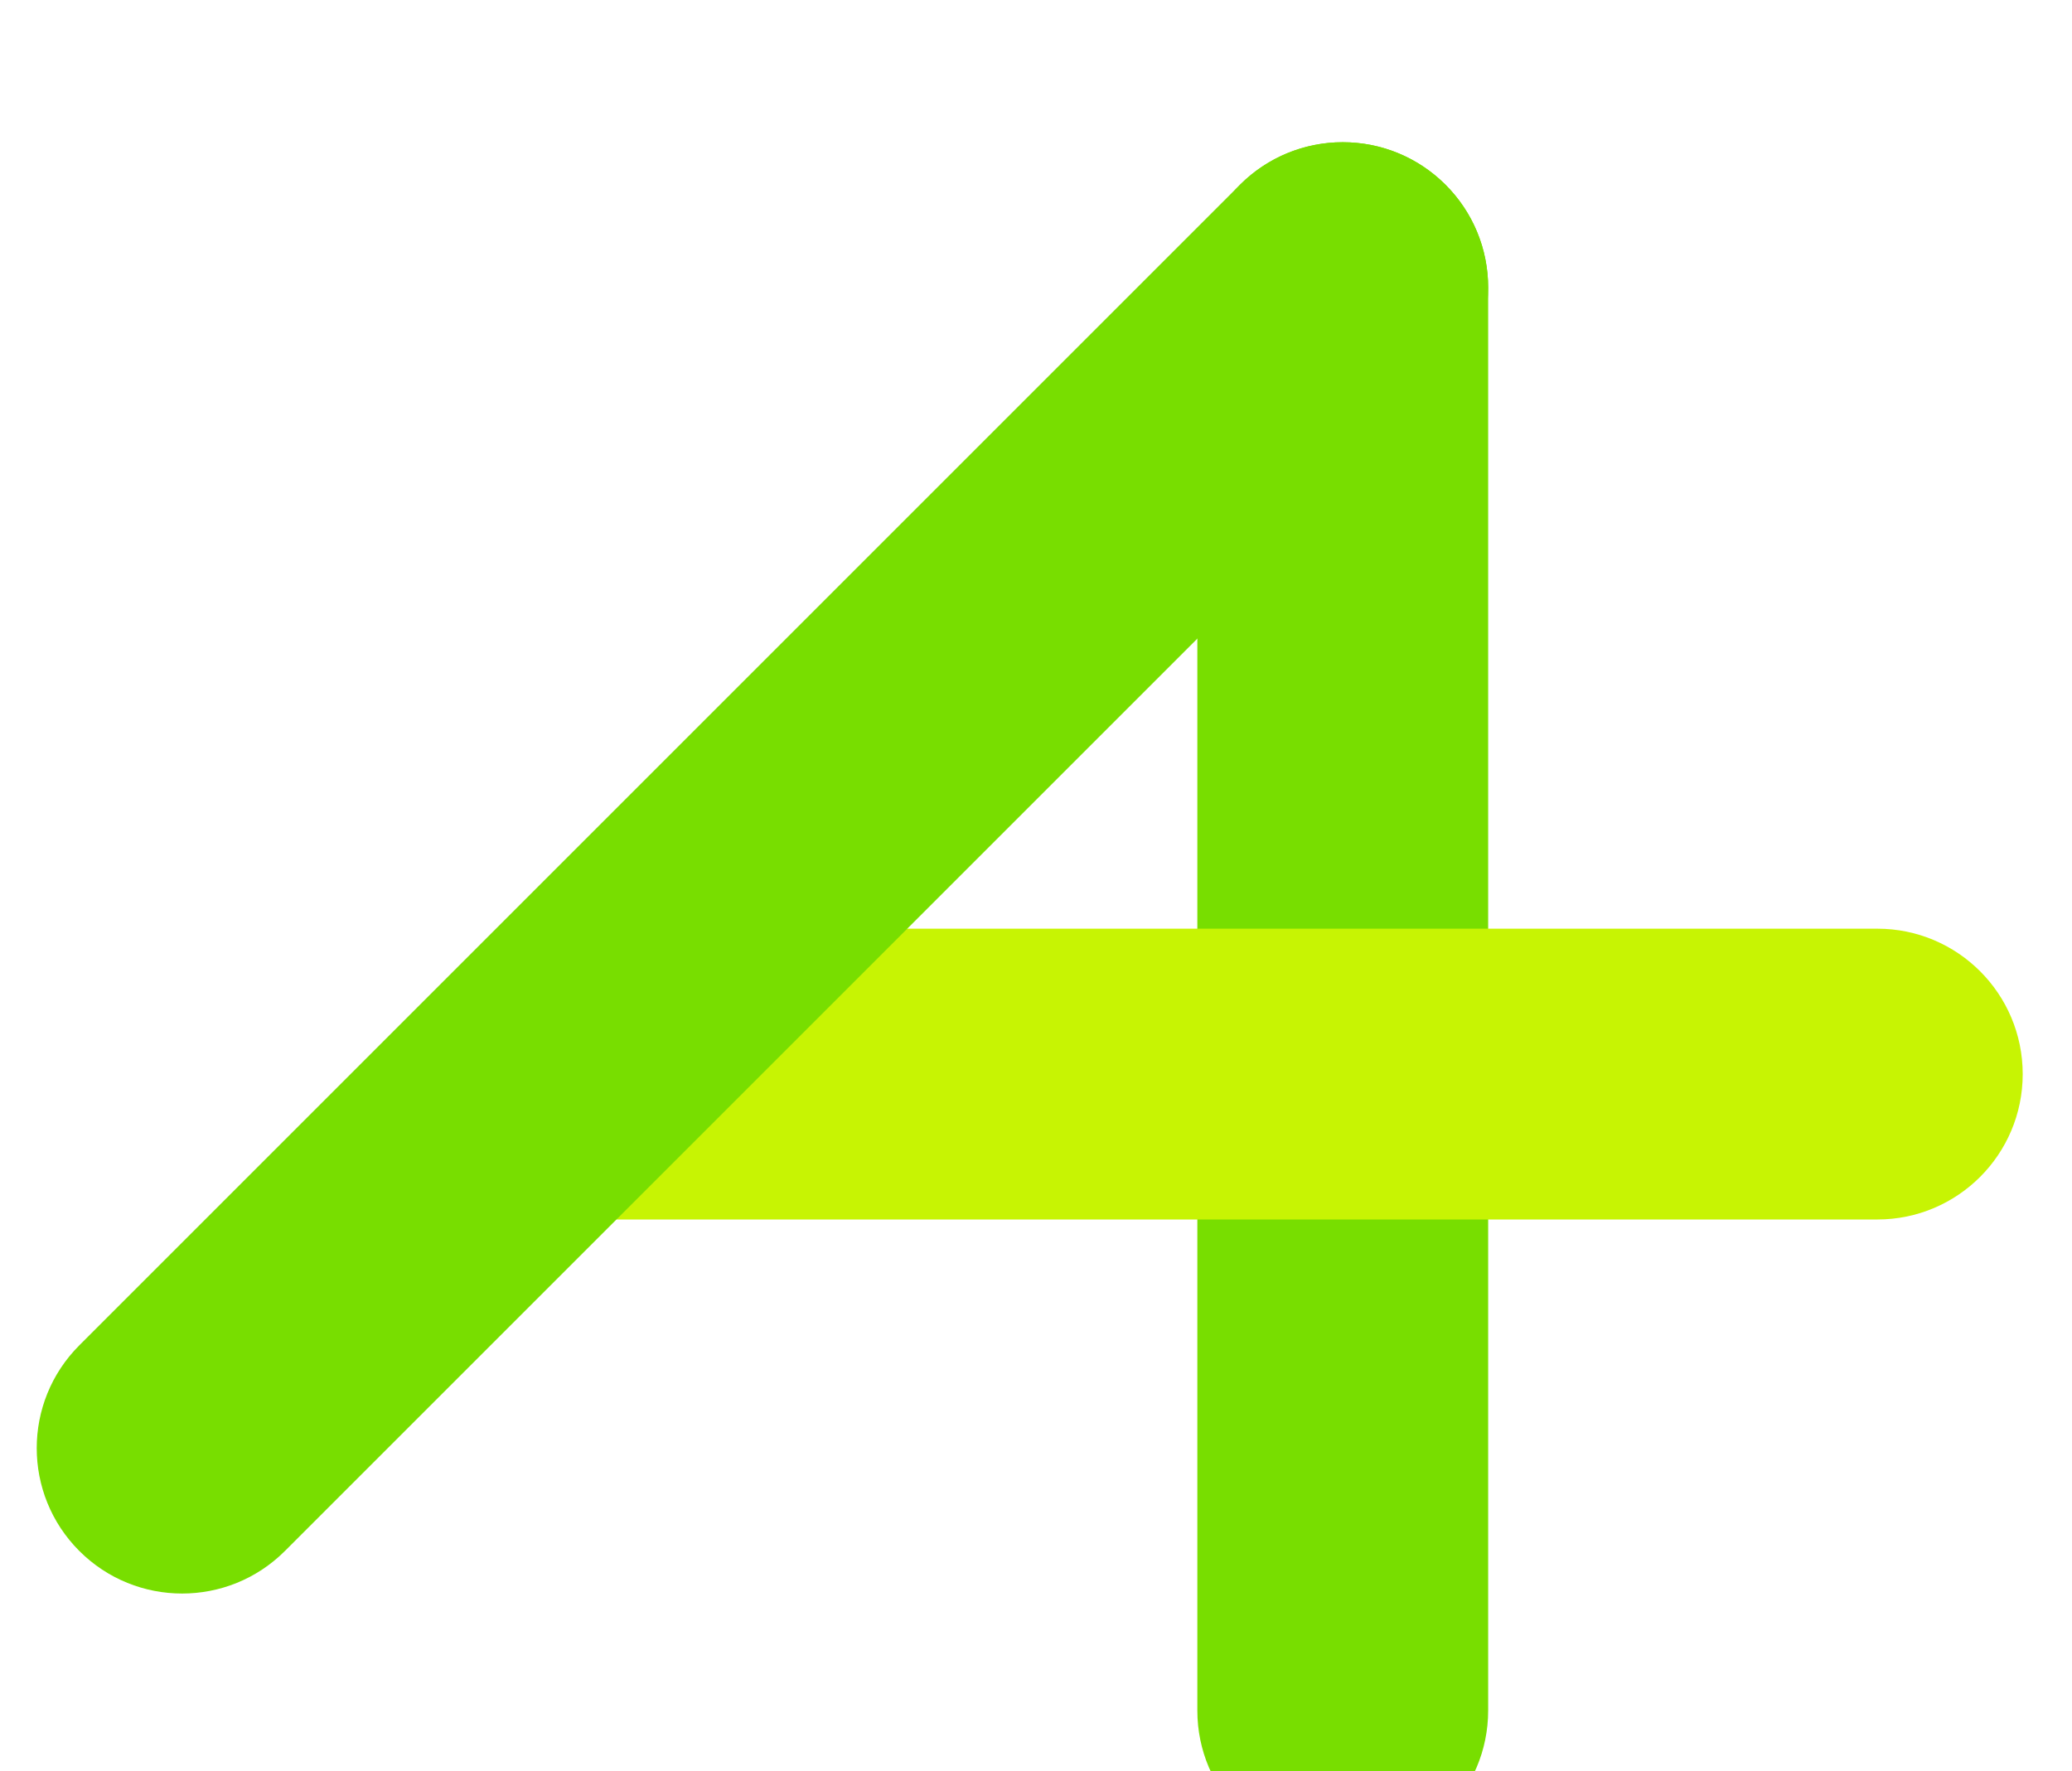
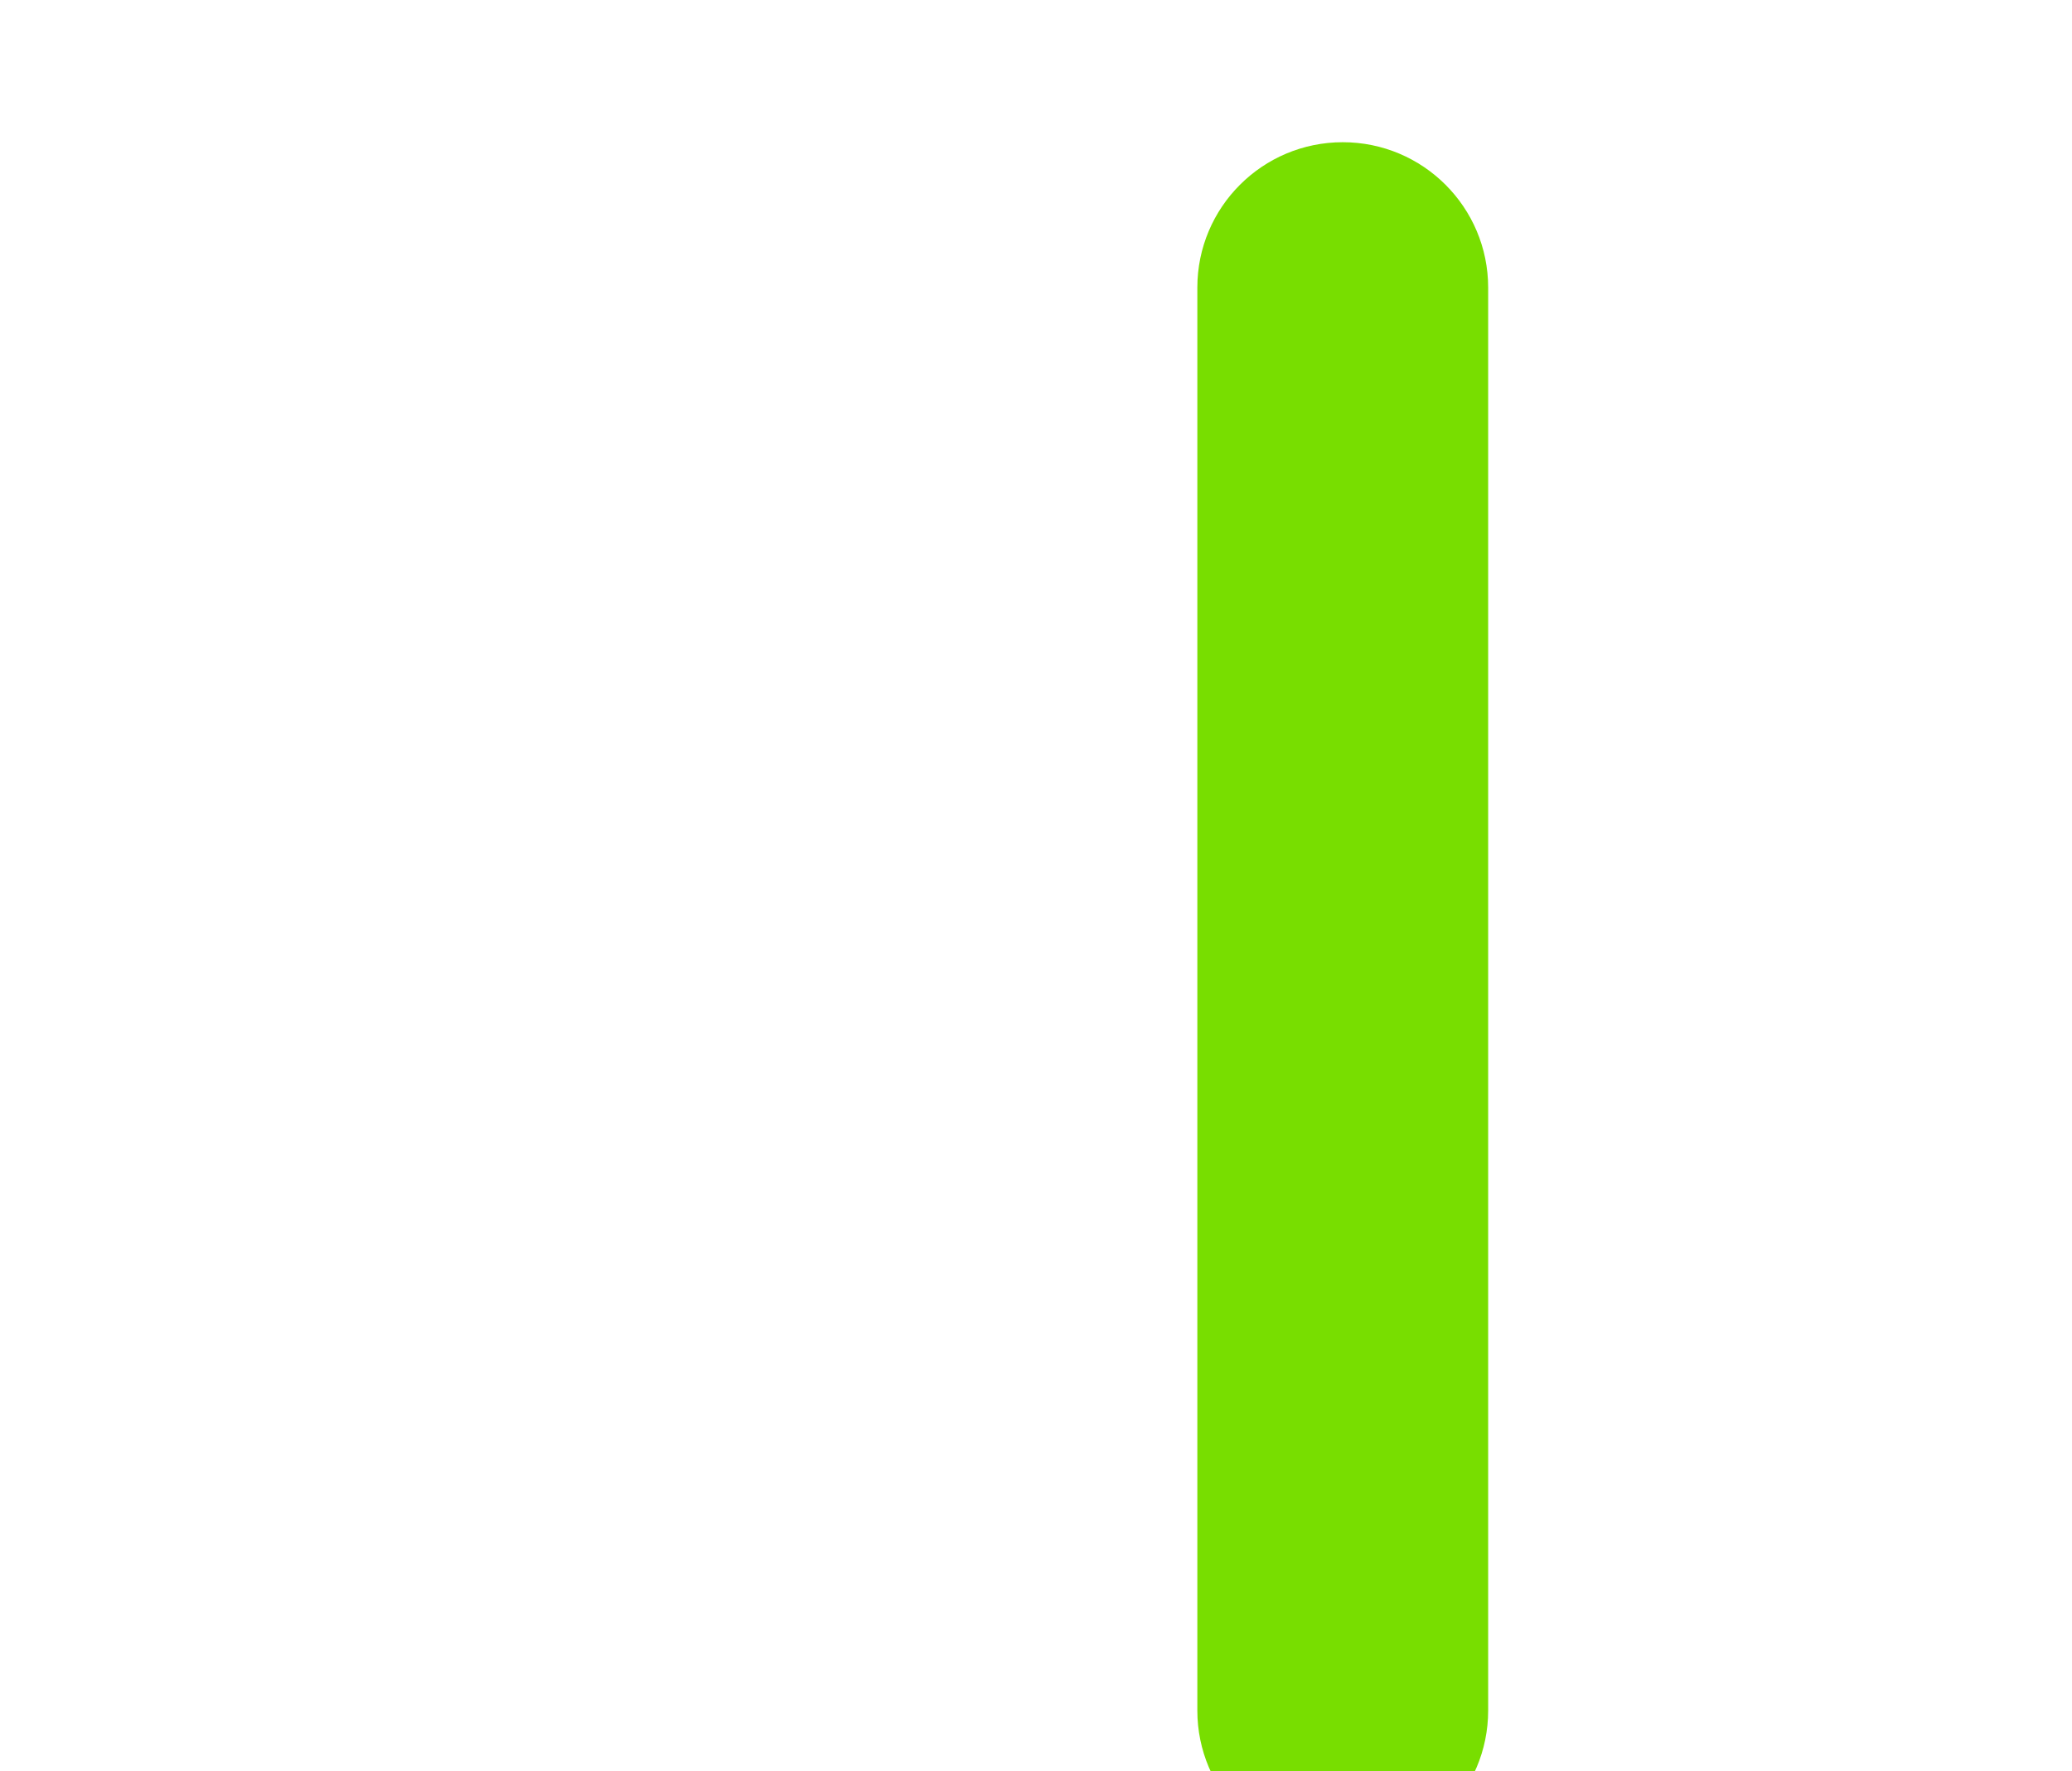
<svg xmlns="http://www.w3.org/2000/svg" fill="none" viewBox="2.709 0 72.842 62.275" style="max-height: 500px" width="72.842" height="62.275">
  <g filter="url(#filter0_d_1_4)">
    <path fill="#78DE00" d="M49.914 61.251C52.737 61.251 55.026 58.962 55.026 56.139V6.112C55.026 3.289 52.737 1 49.914 1C47.091 1 44.802 3.289 44.802 6.112V56.139C44.802 58.962 47.091 61.251 49.914 61.251Z" />
-     <path fill="#C7F403" d="M19.288 33.763C19.288 36.586 21.577 38.875 24.4 38.875H68.707C71.53 38.875 73.818 36.586 73.818 33.763C73.818 30.94 71.53 28.651 68.707 28.651H24.4C21.577 28.651 19.288 30.94 19.288 33.763Z" />
-     <path fill="#78DE00" d="M5.497 50.529C7.493 52.525 10.73 52.525 12.726 50.529L53.529 9.726C55.525 7.73 55.525 4.494 53.529 2.497C51.532 0.501 48.296 0.501 46.3 2.497L5.497 43.3C3.501 45.296 3.501 48.533 5.497 50.529Z" />
-     <path fill="black" d="M93.415 40.078H92.403C92.344 39.788 92.239 39.532 92.089 39.312C91.942 39.091 91.763 38.906 91.551 38.757C91.341 38.604 91.109 38.49 90.853 38.414C90.598 38.338 90.331 38.3 90.054 38.3C89.548 38.3 89.09 38.428 88.679 38.683C88.271 38.939 87.946 39.316 87.704 39.813C87.465 40.311 87.345 40.922 87.345 41.645C87.345 42.368 87.465 42.979 87.704 43.477C87.946 43.974 88.271 44.351 88.679 44.607C89.09 44.862 89.548 44.99 90.054 44.99C90.331 44.99 90.598 44.952 90.853 44.876C91.109 44.8 91.341 44.687 91.551 44.537C91.763 44.385 91.942 44.199 92.089 43.978C92.239 43.755 92.344 43.5 92.403 43.211H93.415C93.339 43.638 93.2 44.02 92.999 44.358C92.798 44.695 92.548 44.982 92.249 45.218C91.949 45.452 91.614 45.63 91.241 45.753C90.871 45.875 90.475 45.937 90.054 45.937C89.341 45.937 88.708 45.762 88.153 45.414C87.598 45.066 87.162 44.571 86.843 43.929C86.525 43.288 86.366 42.526 86.366 41.645C86.366 40.764 86.525 40.002 86.843 39.361C87.162 38.719 87.598 38.224 88.153 37.876C88.708 37.528 89.341 37.353 90.054 37.353C90.475 37.353 90.871 37.415 91.241 37.537C91.614 37.659 91.949 37.839 92.249 38.075C92.548 38.309 92.798 38.595 92.999 38.932C93.2 39.267 93.339 39.649 93.415 40.078ZM97.465 45.953C96.899 45.953 96.403 45.818 95.976 45.549C95.552 45.28 95.22 44.903 94.981 44.419C94.744 43.935 94.626 43.369 94.626 42.722C94.626 42.069 94.744 41.499 94.981 41.013C95.22 40.526 95.552 40.148 95.976 39.879C96.403 39.609 96.899 39.475 97.465 39.475C98.031 39.475 98.526 39.609 98.95 39.879C99.377 40.148 99.709 40.526 99.945 41.013C100.185 41.499 100.304 42.069 100.304 42.722C100.304 43.369 100.185 43.935 99.945 44.419C99.709 44.903 99.377 45.28 98.95 45.549C98.526 45.818 98.031 45.953 97.465 45.953ZM97.465 45.088C97.895 45.088 98.248 44.978 98.526 44.758C98.803 44.537 99.008 44.248 99.142 43.889C99.275 43.53 99.342 43.141 99.342 42.722C99.342 42.303 99.275 41.913 99.142 41.551C99.008 41.189 98.803 40.897 98.526 40.674C98.248 40.451 97.895 40.34 97.465 40.34C97.035 40.34 96.682 40.451 96.404 40.674C96.127 40.897 95.922 41.189 95.788 41.551C95.655 41.913 95.588 42.303 95.588 42.722C95.588 43.141 95.655 43.53 95.788 43.889C95.922 44.248 96.127 44.537 96.404 44.758C96.682 44.978 97.035 45.088 97.465 45.088ZM102.737 42.053V45.822H101.774V39.556H102.704V40.535H102.786C102.932 40.217 103.155 39.962 103.455 39.768C103.754 39.573 104.14 39.475 104.613 39.475C105.037 39.475 105.409 39.562 105.727 39.736C106.045 39.907 106.293 40.168 106.469 40.519C106.646 40.867 106.734 41.308 106.734 41.841V45.822H105.772V41.906C105.772 41.414 105.644 41.03 105.388 40.756C105.133 40.478 104.782 40.34 104.336 40.34C104.028 40.34 103.754 40.406 103.512 40.539C103.272 40.673 103.083 40.867 102.945 41.123C102.806 41.378 102.737 41.688 102.737 42.053ZM111.219 39.556V40.372H107.972V39.556H111.219ZM108.918 38.055H109.881V44.027C109.881 44.299 109.92 44.503 109.999 44.639C110.081 44.773 110.184 44.862 110.309 44.908C110.437 44.952 110.571 44.974 110.713 44.974C110.819 44.974 110.906 44.968 110.974 44.957C111.042 44.944 111.096 44.933 111.137 44.925L111.333 45.79C111.268 45.814 111.177 45.839 111.06 45.863C110.943 45.89 110.794 45.904 110.615 45.904C110.343 45.904 110.077 45.845 109.815 45.728C109.557 45.611 109.342 45.433 109.171 45.194C109.002 44.955 108.918 44.653 108.918 44.288V38.055ZM112.667 45.822V39.556H113.597V40.503H113.662C113.777 40.193 113.983 39.941 114.282 39.748C114.582 39.555 114.919 39.458 115.294 39.458C115.365 39.458 115.453 39.46 115.559 39.462C115.665 39.465 115.746 39.469 115.8 39.475V40.454C115.767 40.446 115.692 40.433 115.576 40.417C115.461 40.398 115.34 40.389 115.212 40.389C114.908 40.389 114.636 40.452 114.397 40.58C114.16 40.705 113.972 40.879 113.834 41.102C113.698 41.323 113.63 41.574 113.63 41.857V45.822H112.667ZM118.785 45.969C118.388 45.969 118.028 45.894 117.704 45.745C117.38 45.593 117.123 45.373 116.933 45.088C116.743 44.8 116.647 44.452 116.647 44.044C116.647 43.685 116.718 43.394 116.86 43.171C117.001 42.945 117.19 42.768 117.427 42.64C117.663 42.513 117.924 42.417 118.21 42.355C118.498 42.289 118.788 42.238 119.079 42.2C119.459 42.151 119.768 42.114 120.005 42.09C120.244 42.062 120.418 42.017 120.527 41.955C120.638 41.892 120.694 41.784 120.694 41.629V41.596C120.694 41.194 120.584 40.881 120.364 40.658C120.146 40.435 119.816 40.323 119.372 40.323C118.913 40.323 118.552 40.424 118.291 40.625C118.03 40.826 117.847 41.041 117.741 41.27L116.827 40.943C116.99 40.563 117.208 40.266 117.48 40.054C117.754 39.839 118.053 39.69 118.377 39.605C118.703 39.518 119.024 39.475 119.34 39.475C119.541 39.475 119.772 39.499 120.033 39.548C120.297 39.594 120.551 39.691 120.796 39.838C121.044 39.985 121.249 40.206 121.412 40.503C121.575 40.799 121.657 41.196 121.657 41.694V45.822H120.694V44.974H120.645C120.58 45.11 120.471 45.255 120.319 45.41C120.167 45.565 119.964 45.697 119.711 45.806C119.458 45.915 119.149 45.969 118.785 45.969ZM118.932 45.104C119.313 45.104 119.634 45.029 119.895 44.88C120.158 44.73 120.357 44.537 120.49 44.301C120.626 44.064 120.694 43.815 120.694 43.554V42.673C120.653 42.722 120.564 42.767 120.425 42.808C120.289 42.846 120.131 42.88 119.952 42.91C119.775 42.937 119.602 42.961 119.434 42.983C119.268 43.002 119.133 43.018 119.03 43.032C118.78 43.065 118.546 43.118 118.328 43.191C118.113 43.262 117.939 43.369 117.806 43.513C117.675 43.655 117.61 43.848 117.61 44.093C117.61 44.427 117.734 44.68 117.981 44.851C118.232 45.02 118.548 45.104 118.932 45.104ZM125.96 45.953C125.372 45.953 124.866 45.814 124.442 45.537C124.018 45.259 123.692 44.877 123.463 44.39C123.235 43.904 123.12 43.347 123.12 42.722C123.12 42.086 123.237 41.524 123.471 41.037C123.708 40.548 124.037 40.166 124.458 39.891C124.883 39.613 125.378 39.475 125.943 39.475C126.384 39.475 126.781 39.556 127.135 39.719C127.488 39.883 127.778 40.111 128.003 40.405C128.229 40.699 128.369 41.041 128.424 41.433H127.461C127.387 41.147 127.224 40.894 126.971 40.674C126.721 40.451 126.384 40.34 125.96 40.34C125.584 40.34 125.255 40.438 124.972 40.633C124.692 40.826 124.473 41.1 124.316 41.453C124.161 41.804 124.083 42.216 124.083 42.689C124.083 43.173 124.159 43.595 124.312 43.954C124.467 44.313 124.684 44.592 124.964 44.79C125.247 44.989 125.579 45.088 125.96 45.088C126.21 45.088 126.437 45.044 126.641 44.957C126.845 44.87 127.018 44.745 127.159 44.582C127.3 44.419 127.401 44.223 127.461 43.995H128.424C128.369 44.365 128.235 44.698 128.02 44.994C127.808 45.288 127.526 45.522 127.175 45.696C126.827 45.867 126.422 45.953 125.96 45.953ZM132.556 39.556V40.372H129.309V39.556H132.556ZM130.255 38.055H131.218V44.027C131.218 44.299 131.257 44.503 131.336 44.639C131.418 44.773 131.521 44.862 131.646 44.908C131.774 44.952 131.909 44.974 132.05 44.974C132.156 44.974 132.243 44.968 132.311 44.957C132.379 44.944 132.434 44.933 132.474 44.925L132.67 45.79C132.605 45.814 132.514 45.839 132.397 45.863C132.28 45.89 132.132 45.904 131.952 45.904C131.68 45.904 131.414 45.845 131.153 45.728C130.894 45.611 130.68 45.433 130.508 45.194C130.34 44.955 130.255 44.653 130.255 44.288V38.055ZM137.366 45.822V37.468H138.377V44.925H142.261V45.822H137.366ZM143.697 45.822V39.556H144.66V45.822H143.697ZM144.186 38.512C143.999 38.512 143.837 38.448 143.701 38.32C143.568 38.192 143.501 38.039 143.501 37.859C143.501 37.68 143.568 37.526 143.701 37.398C143.837 37.27 143.999 37.207 144.186 37.207C144.374 37.207 144.535 37.27 144.668 37.398C144.804 37.526 144.872 37.68 144.872 37.859C144.872 38.039 144.804 38.192 144.668 38.32C144.535 38.448 144.374 38.512 144.186 38.512ZM149.213 39.556V40.372H145.836V39.556H149.213ZM146.847 45.822V38.691C146.847 38.333 146.932 38.033 147.1 37.794C147.269 37.555 147.488 37.375 147.757 37.255C148.026 37.136 148.31 37.076 148.61 37.076C148.846 37.076 149.039 37.095 149.189 37.133C149.338 37.171 149.45 37.207 149.523 37.239L149.246 38.071C149.197 38.055 149.129 38.035 149.042 38.01C148.958 37.986 148.846 37.974 148.707 37.974C148.389 37.974 148.159 38.054 148.018 38.214C147.879 38.375 147.81 38.61 147.81 38.92V45.822H146.847ZM152.932 45.953C152.328 45.953 151.807 45.819 151.369 45.553C150.934 45.284 150.598 44.908 150.362 44.427C150.128 43.943 150.011 43.38 150.011 42.738C150.011 42.096 150.128 41.531 150.362 41.041C150.598 40.549 150.927 40.166 151.349 39.891C151.773 39.613 152.268 39.475 152.834 39.475C153.16 39.475 153.482 39.529 153.801 39.638C154.119 39.747 154.408 39.923 154.669 40.168C154.931 40.41 155.139 40.731 155.294 41.131C155.449 41.531 155.526 42.023 155.526 42.608V43.016H150.696V42.183H154.547C154.547 41.83 154.476 41.514 154.335 41.237C154.196 40.96 153.998 40.741 153.739 40.58C153.484 40.42 153.182 40.34 152.834 40.34C152.45 40.34 152.119 40.435 151.838 40.625C151.561 40.813 151.348 41.057 151.198 41.359C151.048 41.661 150.974 41.985 150.974 42.33V42.885C150.974 43.358 151.055 43.759 151.218 44.089C151.384 44.415 151.614 44.664 151.908 44.835C152.201 45.004 152.543 45.088 152.932 45.088C153.185 45.088 153.413 45.053 153.617 44.982C153.824 44.908 154.002 44.8 154.151 44.656C154.301 44.509 154.417 44.327 154.498 44.109L155.428 44.37C155.33 44.685 155.166 44.963 154.935 45.202C154.703 45.439 154.418 45.624 154.078 45.757C153.738 45.888 153.356 45.953 152.932 45.953ZM162.767 45.953C162.18 45.953 161.674 45.814 161.25 45.537C160.825 45.259 160.499 44.877 160.271 44.39C160.042 43.904 159.928 43.347 159.928 42.722C159.928 42.086 160.045 41.524 160.279 41.037C160.515 40.548 160.844 40.166 161.266 39.891C161.69 39.613 162.185 39.475 162.751 39.475C163.191 39.475 163.588 39.556 163.942 39.719C164.296 39.883 164.585 40.111 164.811 40.405C165.037 40.699 165.177 41.041 165.231 41.433H164.268C164.195 41.147 164.032 40.894 163.779 40.674C163.529 40.451 163.191 40.34 162.767 40.34C162.392 40.34 162.063 40.438 161.78 40.633C161.5 40.826 161.281 41.1 161.123 41.453C160.968 41.804 160.891 42.216 160.891 42.689C160.891 43.173 160.967 43.595 161.119 43.954C161.274 44.313 161.492 44.592 161.772 44.79C162.055 44.989 162.386 45.088 162.767 45.088C163.017 45.088 163.244 45.044 163.448 44.957C163.652 44.87 163.825 44.745 163.966 44.582C164.108 44.419 164.209 44.223 164.268 43.995H165.231C165.177 44.365 165.042 44.698 164.827 44.994C164.615 45.288 164.334 45.522 163.983 45.696C163.635 45.867 163.229 45.953 162.767 45.953ZM167.259 48.172C167.095 48.172 166.95 48.158 166.822 48.131C166.694 48.107 166.606 48.082 166.557 48.058L166.802 47.209C167.036 47.269 167.242 47.291 167.422 47.275C167.601 47.258 167.76 47.178 167.899 47.034C168.04 46.892 168.17 46.663 168.287 46.344L168.466 45.855L166.149 39.556H167.193L168.923 44.55H168.988L170.718 39.556H171.762L169.102 46.736C168.983 47.06 168.835 47.328 168.658 47.54C168.481 47.755 168.276 47.914 168.042 48.017C167.811 48.12 167.55 48.172 167.259 48.172ZM175.354 45.953C174.767 45.953 174.261 45.814 173.837 45.537C173.412 45.259 173.086 44.877 172.858 44.39C172.629 43.904 172.515 43.347 172.515 42.722C172.515 42.086 172.632 41.524 172.866 41.037C173.102 40.548 173.431 40.166 173.853 39.891C174.277 39.613 174.772 39.475 175.338 39.475C175.778 39.475 176.175 39.556 176.529 39.719C176.883 39.883 177.172 40.111 177.398 40.405C177.624 40.699 177.764 41.041 177.818 41.433H176.855C176.782 41.147 176.619 40.894 176.366 40.674C176.116 40.451 175.778 40.34 175.354 40.34C174.979 40.34 174.65 40.438 174.367 40.633C174.087 40.826 173.868 41.1 173.71 41.453C173.555 41.804 173.478 42.216 173.478 42.689C173.478 43.173 173.554 43.595 173.706 43.954C173.861 44.313 174.079 44.592 174.359 44.79C174.642 44.989 174.973 45.088 175.354 45.088C175.604 45.088 175.831 45.044 176.035 44.957C176.239 44.87 176.412 44.745 176.553 44.582C176.695 44.419 176.796 44.223 176.855 43.995H177.818C177.764 44.365 177.629 44.698 177.414 44.994C177.202 45.288 176.921 45.522 176.57 45.696C176.222 45.867 175.816 45.953 175.354 45.953ZM180.188 37.468V45.822H179.225V37.468H180.188ZM184.579 45.953C183.975 45.953 183.454 45.819 183.016 45.553C182.581 45.284 182.245 44.908 182.009 44.427C181.775 43.943 181.658 43.38 181.658 42.738C181.658 42.096 181.775 41.531 182.009 41.041C182.245 40.549 182.574 40.166 182.996 39.891C183.42 39.613 183.915 39.475 184.481 39.475C184.807 39.475 185.129 39.529 185.448 39.638C185.766 39.747 186.055 39.923 186.316 40.168C186.578 40.41 186.786 40.731 186.941 41.131C187.096 41.531 187.173 42.023 187.173 42.608V43.016H182.343V42.183H186.194C186.194 41.83 186.123 41.514 185.982 41.237C185.843 40.96 185.645 40.741 185.386 40.58C185.131 40.42 184.829 40.34 184.481 40.34C184.097 40.34 183.765 40.435 183.485 40.625C183.208 40.813 182.994 41.057 182.845 41.359C182.695 41.661 182.621 41.985 182.621 42.33V42.885C182.621 43.358 182.702 43.759 182.865 44.089C183.031 44.415 183.261 44.664 183.555 44.835C183.848 45.004 184.19 45.088 184.579 45.088C184.832 45.088 185.06 45.053 185.264 44.982C185.471 44.908 185.649 44.8 185.798 44.656C185.948 44.509 186.064 44.327 186.145 44.109L187.075 44.37C186.977 44.685 186.813 44.963 186.582 45.202C186.35 45.439 186.065 45.624 185.725 45.757C185.385 45.888 185.003 45.953 184.579 45.953ZM86.692 51.468H87.9L90.739 58.403H90.837L93.676 51.468H94.884V59.822H93.937V53.475H93.856L91.245 59.822H90.331L87.72 53.475H87.639V59.822H86.692V51.468ZM98.626 59.969C98.229 59.969 97.868 59.894 97.545 59.745C97.221 59.593 96.964 59.373 96.774 59.088C96.583 58.8 96.488 58.452 96.488 58.044C96.488 57.685 96.559 57.394 96.7 57.171C96.842 56.945 97.031 56.768 97.267 56.64C97.504 56.513 97.765 56.417 98.05 56.355C98.339 56.289 98.628 56.238 98.919 56.2C99.3 56.151 99.609 56.114 99.845 56.09C100.085 56.062 100.259 56.017 100.368 55.955C100.479 55.892 100.535 55.784 100.535 55.629V55.596C100.535 55.194 100.425 54.881 100.204 54.658C99.987 54.435 99.656 54.323 99.213 54.323C98.754 54.323 98.393 54.424 98.132 54.625C97.871 54.826 97.687 55.041 97.581 55.27L96.668 54.943C96.831 54.563 97.048 54.266 97.32 54.054C97.595 53.839 97.894 53.69 98.218 53.605C98.544 53.518 98.865 53.475 99.18 53.475C99.382 53.475 99.613 53.499 99.874 53.548C100.138 53.594 100.392 53.691 100.637 53.838C100.884 53.985 101.09 54.206 101.253 54.503C101.416 54.799 101.498 55.196 101.498 55.694V59.822H100.535V58.974H100.486C100.421 59.11 100.312 59.255 100.159 59.41C100.007 59.565 99.805 59.697 99.552 59.806C99.299 59.915 98.99 59.969 98.626 59.969ZM98.772 59.104C99.153 59.104 99.474 59.029 99.735 58.88C99.999 58.73 100.198 58.537 100.331 58.301C100.467 58.064 100.535 57.815 100.535 57.554V56.673C100.494 56.722 100.404 56.767 100.266 56.808C100.13 56.846 99.972 56.88 99.792 56.91C99.616 56.937 99.443 56.961 99.274 56.983C99.108 57.002 98.974 57.018 98.87 57.032C98.62 57.065 98.386 57.118 98.169 57.191C97.954 57.262 97.78 57.369 97.647 57.513C97.516 57.655 97.451 57.848 97.451 58.093C97.451 58.427 97.575 58.68 97.822 58.851C98.072 59.02 98.389 59.104 98.772 59.104ZM104.217 56.053V59.822H103.255V53.556H104.185V54.535H104.266C104.413 54.217 104.636 53.962 104.935 53.768C105.235 53.573 105.621 53.475 106.094 53.475C106.518 53.475 106.889 53.562 107.208 53.736C107.526 53.907 107.773 54.168 107.95 54.519C108.127 54.867 108.215 55.308 108.215 55.841V59.822H107.253V55.906C107.253 55.414 107.125 55.03 106.869 54.756C106.613 54.478 106.263 54.34 105.817 54.34C105.509 54.34 105.235 54.406 104.993 54.539C104.753 54.673 104.564 54.867 104.426 55.123C104.287 55.378 104.217 55.688 104.217 56.053ZM111.818 59.969C111.421 59.969 111.061 59.894 110.737 59.745C110.414 59.593 110.157 59.373 109.966 59.088C109.776 58.8 109.681 58.452 109.681 58.044C109.681 57.685 109.752 57.394 109.893 57.171C110.034 56.945 110.223 56.768 110.46 56.64C110.697 56.513 110.958 56.417 111.243 56.355C111.532 56.289 111.821 56.238 112.112 56.2C112.493 56.151 112.802 56.114 113.038 56.09C113.277 56.062 113.452 56.017 113.56 55.955C113.672 55.892 113.728 55.784 113.728 55.629V55.596C113.728 55.194 113.617 54.881 113.397 54.658C113.18 54.435 112.849 54.323 112.406 54.323C111.946 54.323 111.586 54.424 111.325 54.625C111.064 54.826 110.88 55.041 110.774 55.27L109.86 54.943C110.023 54.563 110.241 54.266 110.513 54.054C110.788 53.839 111.087 53.69 111.41 53.605C111.737 53.518 112.058 53.475 112.373 53.475C112.574 53.475 112.806 53.499 113.067 53.548C113.331 53.594 113.585 53.691 113.83 53.838C114.077 53.985 114.282 54.206 114.446 54.503C114.609 54.799 114.69 55.196 114.69 55.694V59.822H113.728V58.974H113.679C113.613 59.11 113.505 59.255 113.352 59.41C113.2 59.565 112.997 59.697 112.744 59.806C112.492 59.915 112.183 59.969 111.818 59.969ZM111.965 59.104C112.346 59.104 112.667 59.029 112.928 58.88C113.192 58.73 113.39 58.537 113.524 58.301C113.66 58.064 113.728 57.815 113.728 57.554V56.673C113.687 56.722 113.597 56.767 113.458 56.808C113.322 56.846 113.165 56.88 112.985 56.91C112.808 56.937 112.636 56.961 112.467 56.983C112.301 57.002 112.167 57.018 112.063 57.032C111.813 57.065 111.579 57.118 111.362 57.191C111.147 57.262 110.973 57.369 110.839 57.513C110.709 57.655 110.644 57.848 110.644 58.093C110.644 58.427 110.767 58.68 111.015 58.851C111.265 59.02 111.582 59.104 111.965 59.104ZM118.977 62.303C118.512 62.303 118.112 62.243 117.777 62.123C117.443 62.006 117.164 61.851 116.941 61.658C116.721 61.468 116.545 61.264 116.415 61.046L117.182 60.508C117.269 60.622 117.379 60.752 117.512 60.899C117.646 61.049 117.828 61.178 118.059 61.287C118.293 61.398 118.599 61.454 118.977 61.454C119.483 61.454 119.9 61.332 120.229 61.087C120.558 60.842 120.723 60.459 120.723 59.937V58.664H120.641C120.57 58.778 120.47 58.919 120.339 59.088C120.211 59.254 120.027 59.402 119.784 59.533C119.545 59.66 119.222 59.724 118.814 59.724C118.308 59.724 117.854 59.605 117.451 59.365C117.051 59.126 116.734 58.778 116.501 58.321C116.269 57.864 116.154 57.309 116.154 56.657C116.154 56.015 116.267 55.456 116.492 54.98C116.718 54.501 117.032 54.132 117.435 53.87C117.837 53.607 118.302 53.475 118.83 53.475C119.238 53.475 119.561 53.543 119.801 53.679C120.043 53.812 120.228 53.964 120.356 54.136C120.486 54.304 120.587 54.443 120.657 54.552H120.755V53.556H121.685V60.002C121.685 60.54 121.563 60.978 121.318 61.315C121.076 61.655 120.75 61.904 120.339 62.062C119.931 62.222 119.477 62.303 118.977 62.303ZM118.944 58.859C119.33 58.859 119.657 58.771 119.923 58.594C120.19 58.418 120.392 58.163 120.531 57.831C120.67 57.5 120.739 57.103 120.739 56.64C120.739 56.189 120.671 55.791 120.535 55.445C120.399 55.1 120.198 54.829 119.931 54.633C119.665 54.438 119.336 54.34 118.944 54.34C118.536 54.34 118.196 54.443 117.924 54.65C117.655 54.856 117.452 55.134 117.316 55.482C117.183 55.83 117.117 56.216 117.117 56.64C117.117 57.075 117.185 57.46 117.321 57.795C117.459 58.127 117.663 58.388 117.932 58.578C118.204 58.766 118.542 58.859 118.944 58.859ZM126.075 59.953C125.471 59.953 124.95 59.819 124.513 59.553C124.077 59.284 123.741 58.908 123.505 58.427C123.271 57.943 123.154 57.38 123.154 56.738C123.154 56.096 123.271 55.531 123.505 55.041C123.741 54.549 124.071 54.166 124.492 53.891C124.916 53.613 125.411 53.475 125.977 53.475C126.303 53.475 126.626 53.529 126.944 53.638C127.262 53.747 127.552 53.923 127.813 54.168C128.074 54.41 128.282 54.731 128.437 55.131C128.592 55.531 128.669 56.023 128.669 56.608V57.016H123.839V56.183H127.69C127.69 55.83 127.62 55.514 127.478 55.237C127.34 54.96 127.141 54.741 126.883 54.58C126.627 54.42 126.325 54.34 125.977 54.34C125.594 54.34 125.262 54.435 124.982 54.625C124.704 54.813 124.491 55.057 124.341 55.359C124.192 55.661 124.117 55.985 124.117 56.33V56.885C124.117 57.358 124.198 57.759 124.362 58.089C124.527 58.415 124.757 58.664 125.051 58.835C125.345 59.004 125.686 59.088 126.075 59.088C126.328 59.088 126.556 59.053 126.76 58.982C126.967 58.908 127.145 58.8 127.295 58.656C127.444 58.509 127.56 58.327 127.641 58.109L128.572 58.37C128.474 58.685 128.309 58.963 128.078 59.202C127.847 59.439 127.561 59.624 127.221 59.757C126.881 59.888 126.499 59.953 126.075 59.953ZM130.134 59.822V53.556H131.064V54.535H131.146C131.276 54.201 131.487 53.941 131.778 53.756C132.069 53.569 132.418 53.475 132.826 53.475C133.24 53.475 133.584 53.569 133.858 53.756C134.136 53.941 134.352 54.201 134.507 54.535H134.572C134.733 54.212 134.973 53.955 135.294 53.764C135.615 53.571 136 53.475 136.449 53.475C137.009 53.475 137.467 53.65 137.824 54.001C138.18 54.349 138.358 54.892 138.358 55.629V59.822H137.395V55.629C137.395 55.166 137.269 54.836 137.016 54.637C136.763 54.439 136.465 54.34 136.122 54.34C135.682 54.34 135.341 54.473 135.099 54.739C134.857 55.003 134.735 55.338 134.735 55.743V59.822H133.756V55.531C133.756 55.175 133.641 54.888 133.41 54.67C133.179 54.45 132.881 54.34 132.516 54.34C132.266 54.34 132.032 54.406 131.815 54.539C131.6 54.673 131.426 54.858 131.292 55.094C131.162 55.328 131.097 55.599 131.097 55.906V59.822H130.134ZM142.745 59.953C142.142 59.953 141.621 59.819 141.183 59.553C140.748 59.284 140.412 58.908 140.175 58.427C139.941 57.943 139.825 57.38 139.825 56.738C139.825 56.096 139.941 55.531 140.175 55.041C140.412 54.549 140.741 54.166 141.163 53.891C141.587 53.613 142.082 53.475 142.647 53.475C142.974 53.475 143.296 53.529 143.614 53.638C143.933 53.747 144.222 53.923 144.483 54.168C144.744 54.41 144.952 54.731 145.107 55.131C145.262 55.531 145.34 56.023 145.34 56.608V57.016H140.51V56.183H144.361C144.361 55.83 144.29 55.514 144.149 55.237C144.01 54.96 143.811 54.741 143.553 54.58C143.297 54.42 142.996 54.34 142.647 54.34C142.264 54.34 141.932 54.435 141.652 54.625C141.375 54.813 141.161 55.057 141.012 55.359C140.862 55.661 140.787 55.985 140.787 56.33V56.885C140.787 57.358 140.869 57.759 141.032 58.089C141.198 58.415 141.428 58.664 141.721 58.835C142.015 59.004 142.356 59.088 142.745 59.088C142.998 59.088 143.227 59.053 143.431 58.982C143.637 58.908 143.816 58.8 143.965 58.656C144.115 58.509 144.23 58.327 144.312 58.109L145.242 58.37C145.144 58.685 144.98 58.963 144.748 59.202C144.517 59.439 144.232 59.624 143.892 59.757C143.552 59.888 143.17 59.953 142.745 59.953ZM147.767 56.053V59.822H146.804V53.556H147.735V54.535H147.816C147.963 54.217 148.186 53.962 148.485 53.768C148.784 53.573 149.17 53.475 149.644 53.475C150.068 53.475 150.439 53.562 150.757 53.736C151.076 53.907 151.323 54.168 151.5 54.519C151.677 54.867 151.765 55.308 151.765 55.841V59.822H150.802V55.906C150.802 55.414 150.674 55.03 150.419 54.756C150.163 54.478 149.812 54.34 149.366 54.34C149.059 54.34 148.784 54.406 148.542 54.539C148.303 54.673 148.114 54.867 147.975 55.123C147.836 55.378 147.767 55.688 147.767 56.053ZM156.249 53.556V54.372H153.002V53.556H156.249ZM153.948 52.055H154.911V58.027C154.911 58.299 154.951 58.503 155.03 58.639C155.111 58.773 155.214 58.862 155.34 58.908C155.467 58.952 155.602 58.974 155.743 58.974C155.849 58.974 155.936 58.968 156.004 58.957C156.072 58.944 156.127 58.933 156.168 58.925L156.363 59.79C156.298 59.814 156.207 59.839 156.09 59.863C155.973 59.89 155.825 59.904 155.645 59.904C155.374 59.904 155.107 59.845 154.846 59.728C154.588 59.611 154.373 59.433 154.201 59.194C154.033 58.955 153.948 58.653 153.948 58.288V52.055Z" />
    <path fill="black" d="M105.382 30C105.122 30 104.954 29.87 104.876 29.611L103.708 25.795C103.656 25.691 103.591 25.639 103.513 25.639H93.935C93.857 25.639 93.792 25.691 93.74 25.795L92.611 29.611C92.533 29.87 92.365 30 92.105 30H87.16C87.004 30 86.888 29.961 86.81 29.883C86.732 29.779 86.719 29.637 86.771 29.455L95.181 3.135C95.259 2.875 95.427 2.745 95.687 2.745H101.8C102.06 2.745 102.228 2.875 102.306 3.135L110.716 29.455C110.742 29.507 110.755 29.572 110.755 29.65C110.755 29.883 110.612 30 110.327 30H105.382ZM95.142 21.162C95.116 21.317 95.168 21.395 95.298 21.395H102.15C102.306 21.395 102.358 21.317 102.306 21.162L98.802 9.598C98.776 9.494 98.737 9.455 98.685 9.481C98.633 9.481 98.594 9.52 98.568 9.598L95.142 21.162ZM123.535 30.311C121.536 30.311 119.771 29.922 118.24 29.143C116.734 28.365 115.553 27.274 114.696 25.873C113.866 24.445 113.45 22.81 113.45 20.967V3.212C113.45 3.083 113.489 2.979 113.567 2.901C113.671 2.797 113.788 2.745 113.918 2.745H118.473C118.603 2.745 118.707 2.797 118.785 2.901C118.888 2.979 118.94 3.083 118.94 3.212V21.006C118.94 22.382 119.356 23.498 120.186 24.354C121.043 25.185 122.159 25.6 123.535 25.6C124.911 25.6 126.014 25.185 126.844 24.354C127.701 23.498 128.129 22.382 128.129 21.006V3.212C128.129 3.083 128.168 2.979 128.246 2.901C128.35 2.797 128.467 2.745 128.596 2.745H133.152C133.282 2.745 133.385 2.797 133.463 2.901C133.567 2.979 133.619 3.083 133.619 3.212V20.967C133.619 22.81 133.191 24.445 132.334 25.873C131.504 27.274 130.323 28.365 128.791 29.143C127.286 29.922 125.533 30.311 123.535 30.311ZM147.482 30.311C145.457 30.311 143.679 29.922 142.148 29.143C140.616 28.339 139.435 27.223 138.605 25.795C137.774 24.367 137.359 22.719 137.359 20.85V11.856C137.359 9.987 137.774 8.339 138.605 6.911C139.435 5.484 140.616 4.38 142.148 3.602C143.679 2.823 145.457 2.434 147.482 2.434C149.481 2.434 151.233 2.81 152.738 3.563C154.27 4.29 155.451 5.341 156.281 6.717C157.138 8.066 157.566 9.637 157.566 11.428C157.566 11.661 157.411 11.804 157.099 11.856L152.544 12.129H152.466C152.206 12.129 152.076 11.986 152.076 11.7C152.076 10.325 151.648 9.221 150.791 8.391C149.961 7.56 148.858 7.145 147.482 7.145C146.08 7.145 144.951 7.56 144.095 8.391C143.264 9.221 142.849 10.325 142.849 11.7V21.084C142.849 22.433 143.264 23.524 144.095 24.354C144.951 25.185 146.08 25.6 147.482 25.6C148.858 25.6 149.961 25.185 150.791 24.354C151.648 23.524 152.076 22.433 152.076 21.084C152.076 20.798 152.232 20.655 152.544 20.655L157.099 20.85C157.229 20.85 157.333 20.889 157.411 20.967C157.514 21.045 157.566 21.136 157.566 21.239C157.566 23.03 157.138 24.614 156.281 25.99C155.451 27.365 154.27 28.43 152.738 29.182C151.233 29.935 149.481 30.311 147.482 30.311ZM180.094 2.745C180.224 2.745 180.327 2.797 180.405 2.901C180.509 2.979 180.561 3.083 180.561 3.212V7.028C180.561 7.158 180.509 7.275 180.405 7.378C180.327 7.456 180.224 7.495 180.094 7.495H173.124C172.995 7.495 172.93 7.56 172.93 7.69V29.533C172.93 29.663 172.878 29.779 172.774 29.883C172.696 29.961 172.592 30 172.462 30H167.907C167.777 30 167.66 29.961 167.557 29.883C167.479 29.779 167.44 29.663 167.44 29.533V7.69C167.44 7.56 167.375 7.495 167.245 7.495H160.47C160.34 7.495 160.224 7.456 160.12 7.378C160.042 7.275 160.003 7.158 160.003 7.028V3.212C160.003 3.083 160.042 2.979 160.12 2.901C160.224 2.797 160.34 2.745 160.47 2.745H180.094ZM198.88 30C198.621 30 198.452 29.87 198.374 29.611L197.206 25.795C197.154 25.691 197.089 25.639 197.012 25.639H187.433C187.356 25.639 187.291 25.691 187.239 25.795L186.11 29.611C186.032 29.87 185.863 30 185.603 30H180.659C180.503 30 180.386 29.961 180.308 29.883C180.23 29.779 180.217 29.637 180.269 29.455L188.679 3.135C188.757 2.875 188.926 2.745 189.186 2.745H195.298C195.558 2.745 195.727 2.875 195.805 3.135L204.215 29.455C204.241 29.507 204.254 29.572 204.254 29.65C204.254 29.883 204.111 30 203.825 30H198.88ZM188.64 21.162C188.614 21.317 188.666 21.395 188.796 21.395H195.649C195.805 21.395 195.856 21.317 195.805 21.162L192.3 9.598C192.274 9.494 192.235 9.455 192.184 9.481C192.132 9.481 192.093 9.52 192.067 9.598L188.64 21.162ZM218.928 2.706C220.641 2.706 222.147 3.057 223.445 3.757C224.743 4.458 225.742 5.458 226.443 6.756C227.17 8.027 227.533 9.494 227.533 11.155C227.533 12.79 227.157 14.231 226.404 15.477C225.677 16.723 224.639 17.696 223.289 18.397C221.965 19.072 220.434 19.41 218.695 19.41H213.166C213.036 19.41 212.971 19.474 212.971 19.604V29.533C212.971 29.663 212.919 29.779 212.815 29.883C212.738 29.961 212.634 30 212.504 30H207.948C207.819 30 207.702 29.961 207.598 29.883C207.52 29.779 207.481 29.663 207.481 29.533V3.173C207.481 3.044 207.52 2.94 207.598 2.862C207.702 2.758 207.819 2.706 207.948 2.706H218.928ZM218.111 15.01C219.305 15.01 220.265 14.672 220.992 13.998C221.719 13.297 222.082 12.388 222.082 11.272C222.082 10.13 221.719 9.208 220.992 8.508C220.265 7.807 219.305 7.456 218.111 7.456H213.166C213.036 7.456 212.971 7.521 212.971 7.651V14.815C212.971 14.945 213.036 15.01 213.166 15.01H218.111ZM246.067 30C245.807 30 245.639 29.87 245.561 29.611L244.393 25.795C244.341 25.691 244.276 25.639 244.198 25.639H234.62C234.542 25.639 234.477 25.691 234.425 25.795L233.296 29.611C233.218 29.87 233.05 30 232.79 30H227.845C227.689 30 227.573 29.961 227.495 29.883C227.417 29.779 227.404 29.637 227.456 29.455L235.866 3.135C235.944 2.875 236.112 2.745 236.372 2.745H242.485C242.744 2.745 242.913 2.875 242.991 3.135L251.401 29.455C251.427 29.507 251.44 29.572 251.44 29.65C251.44 29.883 251.297 30 251.012 30H246.067ZM235.827 21.162C235.801 21.317 235.853 21.395 235.983 21.395H242.835C242.991 21.395 243.043 21.317 242.991 21.162L239.487 9.598C239.461 9.494 239.422 9.455 239.37 9.481C239.318 9.481 239.279 9.52 239.253 9.598L235.827 21.162ZM263.604 30.311C261.579 30.311 259.801 29.922 258.27 29.143C256.738 28.339 255.557 27.223 254.727 25.795C253.896 24.367 253.481 22.719 253.481 20.85V11.856C253.481 9.987 253.896 8.339 254.727 6.911C255.557 5.484 256.738 4.38 258.27 3.602C259.801 2.823 261.579 2.434 263.604 2.434C265.603 2.434 267.355 2.81 268.86 3.563C270.392 4.29 271.573 5.341 272.403 6.717C273.26 8.066 273.688 9.637 273.688 11.428C273.688 11.661 273.533 11.804 273.221 11.856L268.666 12.129H268.588C268.328 12.129 268.198 11.986 268.198 11.7C268.198 10.325 267.77 9.221 266.914 8.391C266.083 7.56 264.98 7.145 263.604 7.145C262.202 7.145 261.073 7.56 260.217 8.391C259.386 9.221 258.971 10.325 258.971 11.7V21.084C258.971 22.433 259.386 23.524 260.217 24.354C261.073 25.185 262.202 25.6 263.604 25.6C264.98 25.6 266.083 25.185 266.914 24.354C267.77 23.524 268.198 22.433 268.198 21.084C268.198 20.798 268.354 20.655 268.666 20.655L273.221 20.85C273.351 20.85 273.455 20.889 273.533 20.967C273.636 21.045 273.688 21.136 273.688 21.239C273.688 23.03 273.26 24.614 272.403 25.99C271.573 27.365 270.392 28.43 268.86 29.182C267.355 29.935 265.603 30.311 263.604 30.311ZM296.637 6.989C296.637 7.119 296.585 7.236 296.481 7.34C296.403 7.417 296.299 7.456 296.17 7.456H283.399C283.269 7.456 283.204 7.521 283.204 7.651V13.686C283.204 13.816 283.269 13.881 283.399 13.881H291.77C291.9 13.881 292.004 13.933 292.081 14.036C292.185 14.114 292.237 14.218 292.237 14.348V18.125C292.237 18.255 292.185 18.371 292.081 18.475C292.004 18.553 291.9 18.592 291.77 18.592H283.399C283.269 18.592 283.204 18.657 283.204 18.787V25.094C283.204 25.224 283.269 25.289 283.399 25.289H296.17C296.299 25.289 296.403 25.341 296.481 25.445C296.585 25.522 296.637 25.626 296.637 25.756V29.533C296.637 29.663 296.585 29.779 296.481 29.883C296.403 29.961 296.299 30 296.17 30H278.181C278.052 30 277.935 29.961 277.831 29.883C277.753 29.779 277.714 29.663 277.714 29.533V3.212C277.714 3.083 277.753 2.979 277.831 2.901C277.935 2.797 278.052 2.745 278.181 2.745H296.17C296.299 2.745 296.403 2.797 296.481 2.901C296.585 2.979 296.637 3.083 296.637 3.212V6.989Z" />
  </g>
  <defs>
    <filter color-interpolation-filters="sRGB" filterUnits="userSpaceOnUse" height="69.302" width="300.637" y="1" x="-5.96046e-08" id="filter0_d_1_4">
      <feFlood result="BackgroundImageFix" flood-opacity="0" />
      <feColorMatrix result="hardAlpha" values="0 0 0 0 0 0 0 0 0 0 0 0 0 0 0 0 0 0 127 0" type="matrix" in="SourceAlpha" />
      <feOffset dy="4" />
      <feGaussianBlur stdDeviation="2" />
      <feComposite operator="out" in2="hardAlpha" />
      <feColorMatrix values="0 0 0 0 0 0 0 0 0 0 0 0 0 0 0 0 0 0 0.25 0" type="matrix" />
      <feBlend result="effect1_dropShadow_1_4" in2="BackgroundImageFix" mode="normal" />
      <feBlend result="shape" in2="effect1_dropShadow_1_4" in="SourceGraphic" mode="normal" />
    </filter>
  </defs>
</svg>